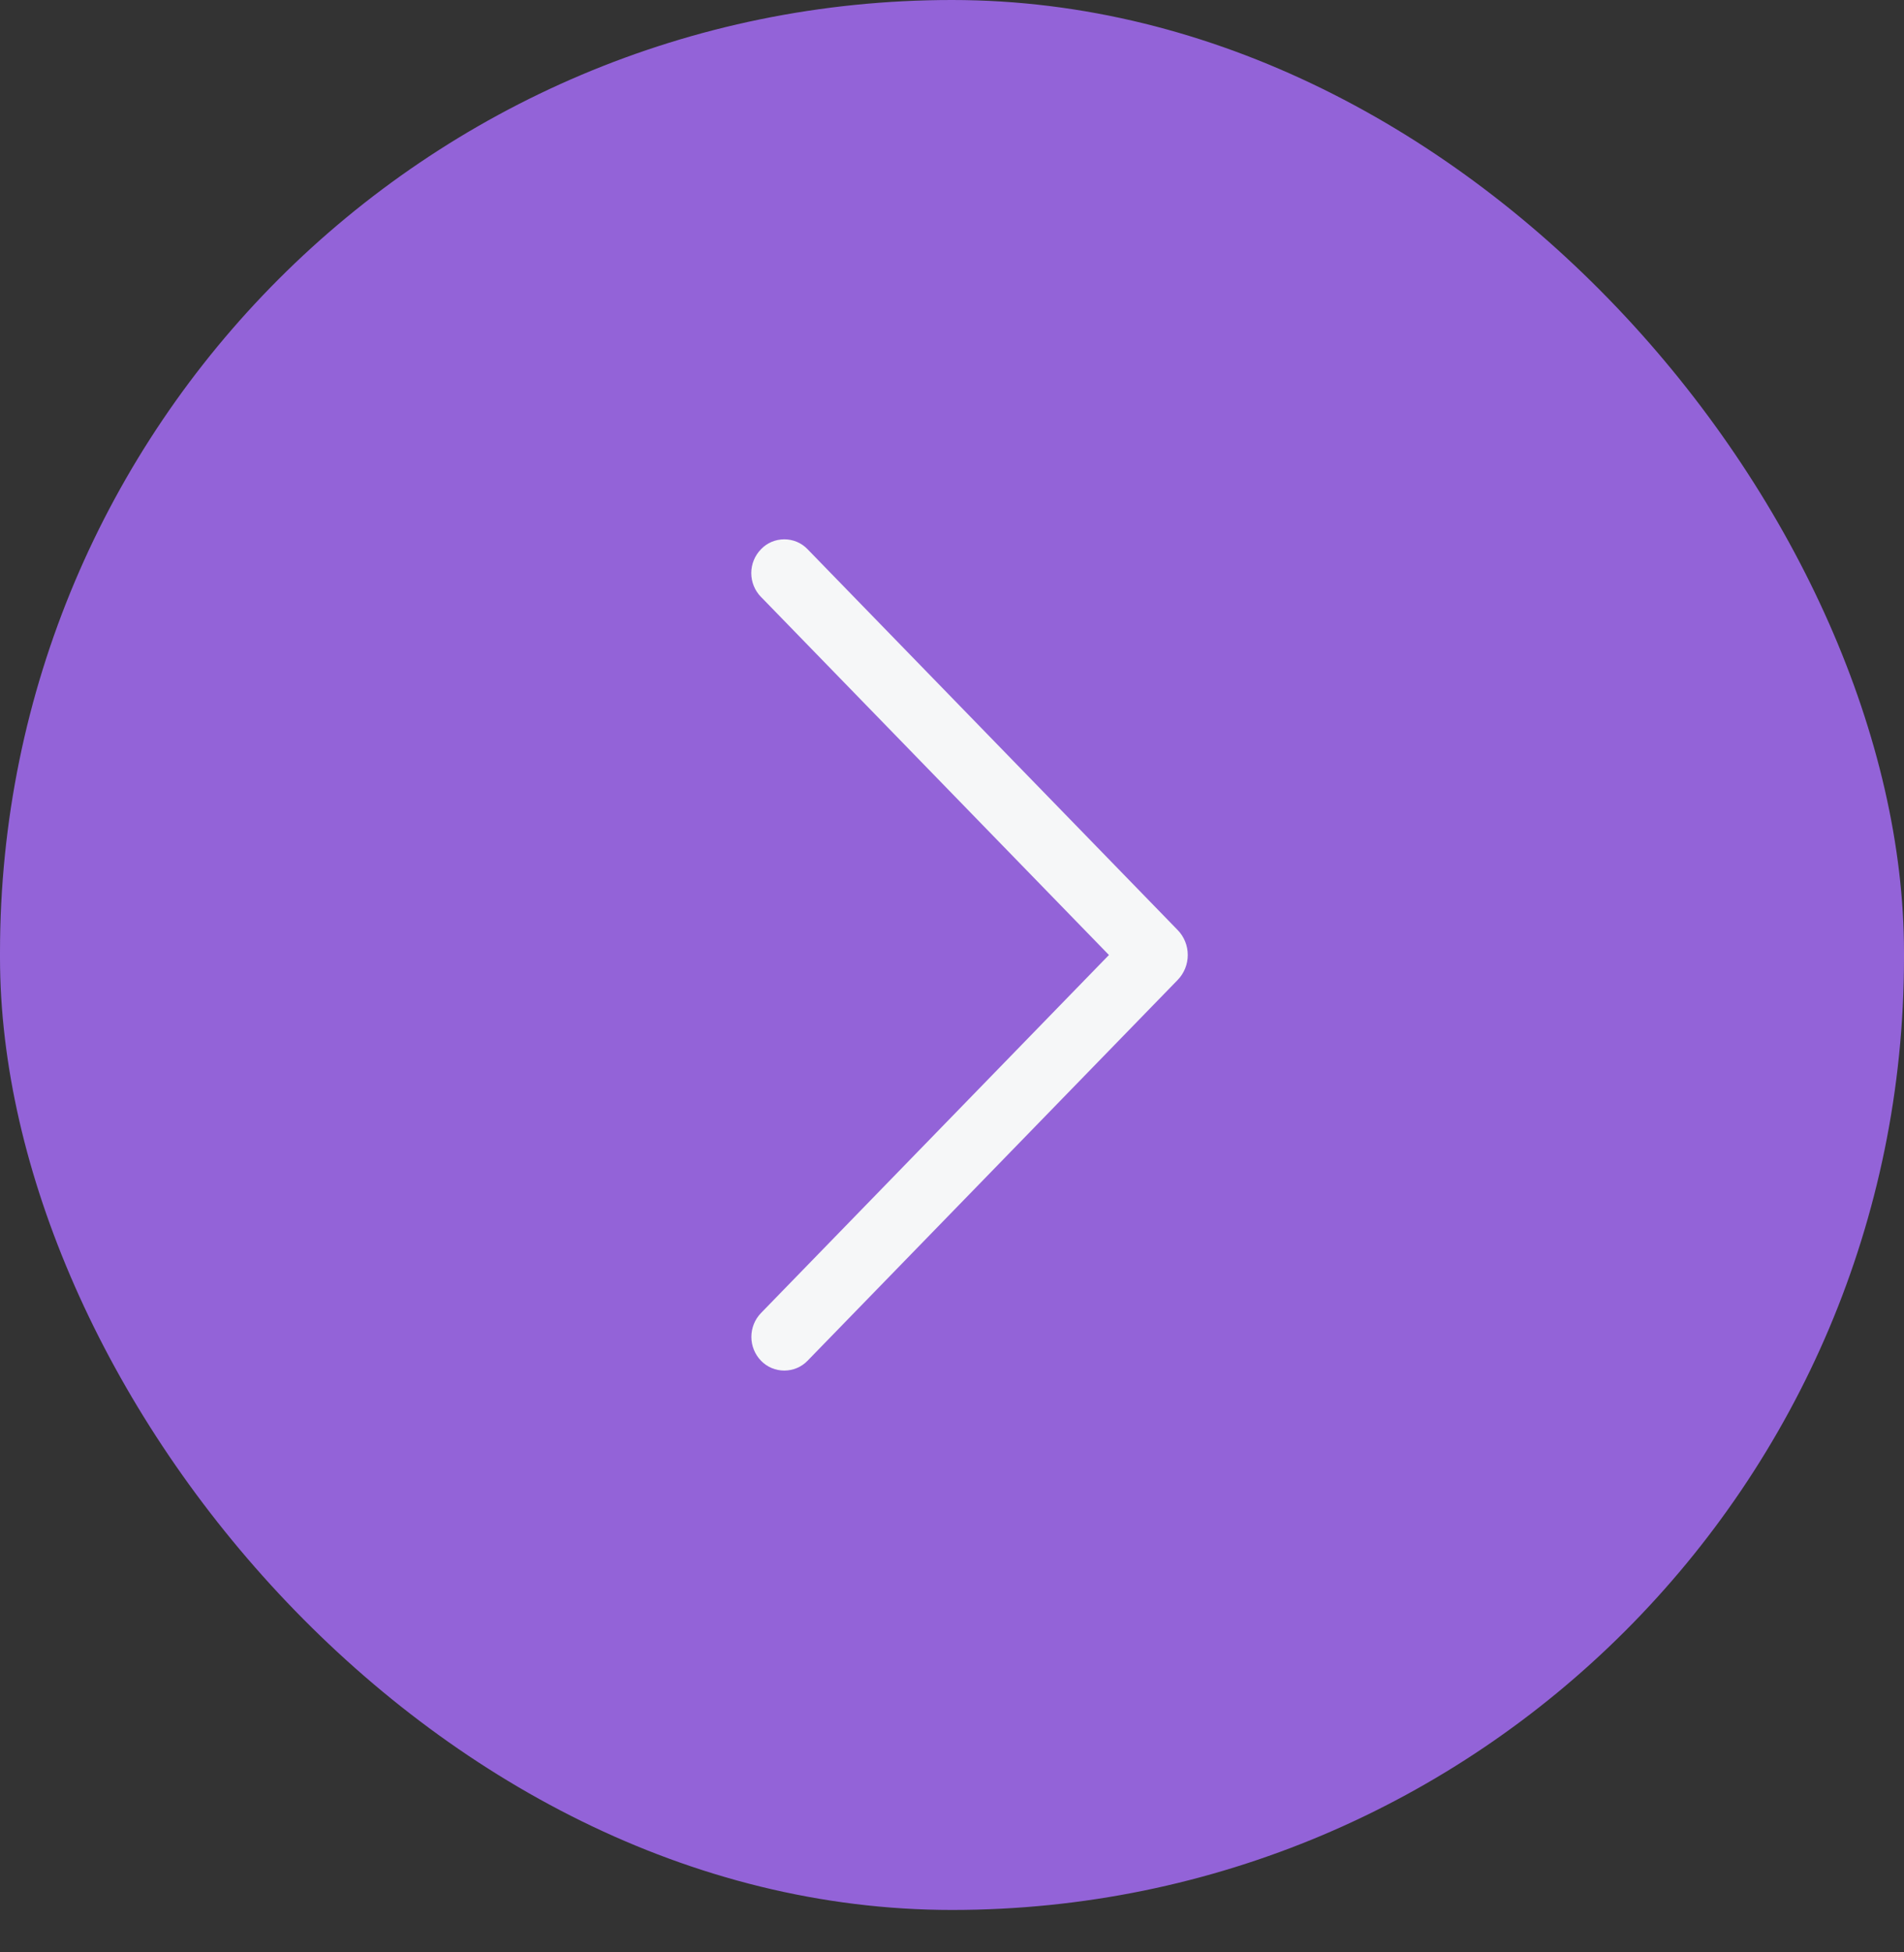
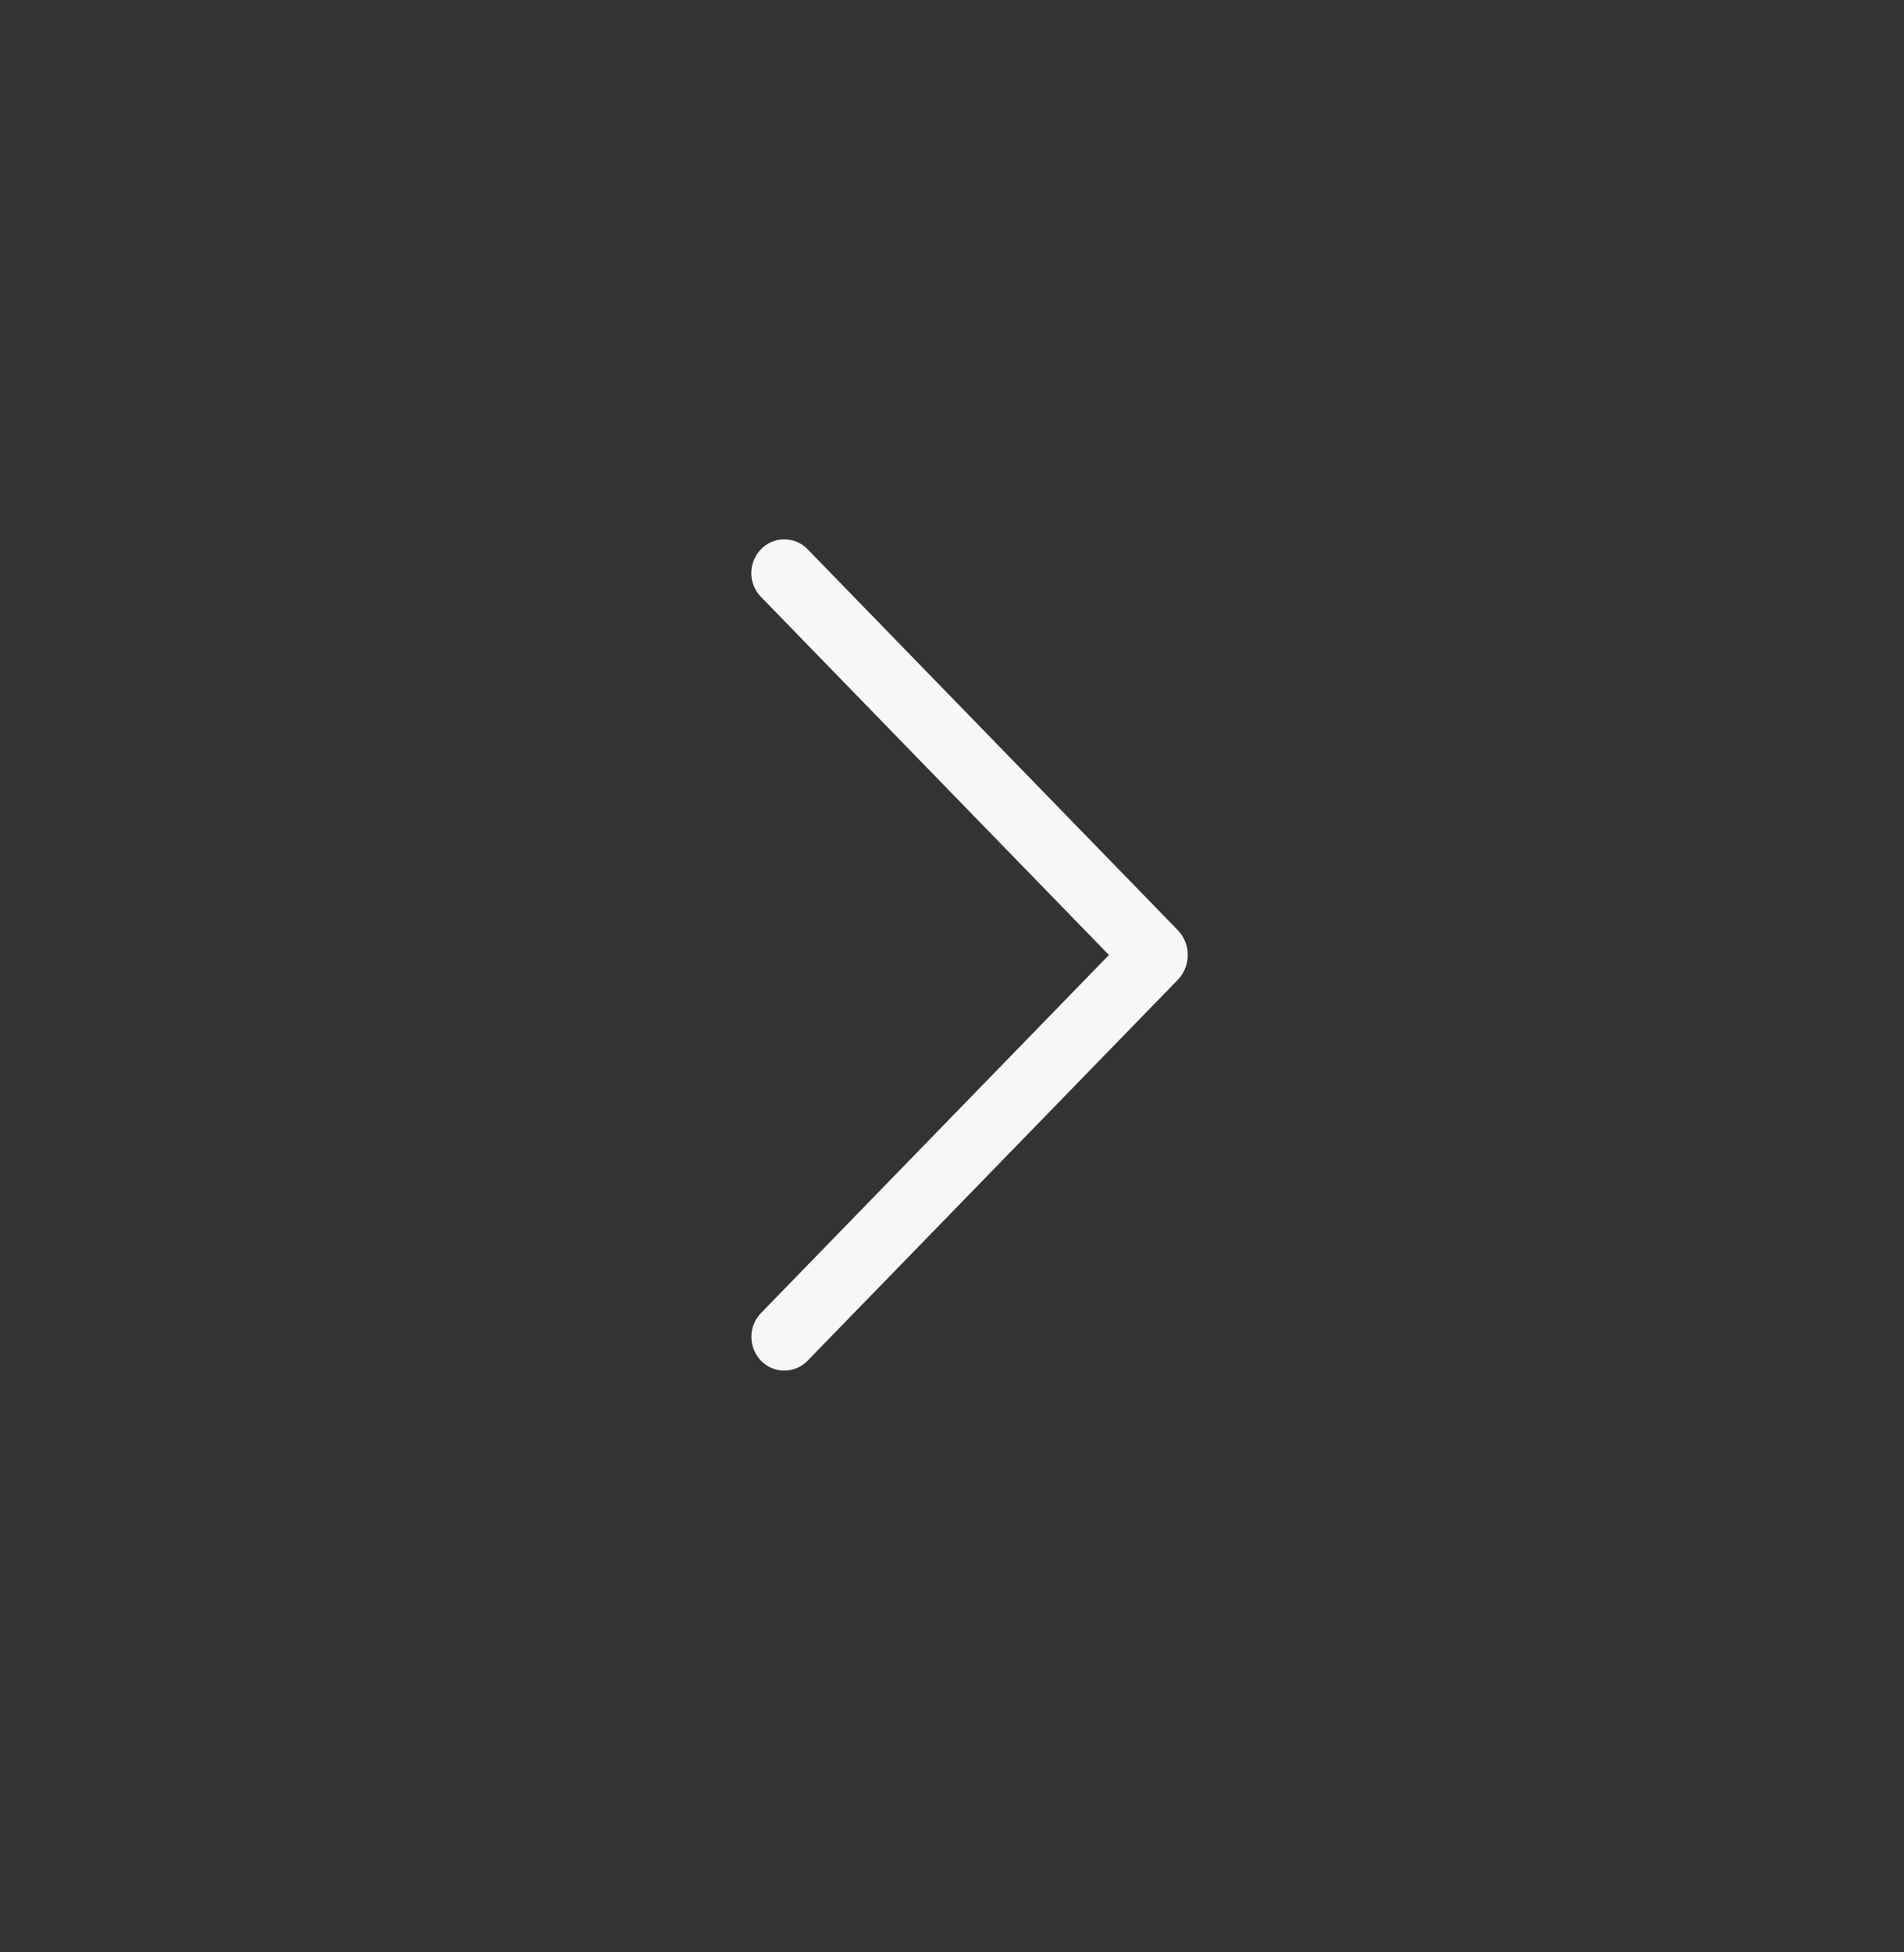
<svg xmlns="http://www.w3.org/2000/svg" width="40" height="41" viewBox="0 0 40 41" fill="none">
  <rect x="0" y="0" width="40" height="41" fill="#333333" stroke="none" />
-   <rect width="40" height="40.109" rx="20" fill="#9363D8" />
  <path d="M15.989 12.537L23.297 20.055L15.989 27.572C15.858 27.706 15.785 27.887 15.785 28.075C15.785 28.262 15.858 28.442 15.989 28.577C16.053 28.642 16.128 28.694 16.212 28.729C16.296 28.764 16.386 28.782 16.477 28.782C16.567 28.782 16.657 28.764 16.741 28.729C16.825 28.694 16.901 28.642 16.964 28.577L24.74 20.58C24.877 20.439 24.953 20.251 24.953 20.055C24.953 19.858 24.877 19.67 24.74 19.53L16.965 11.533C16.902 11.467 16.826 11.415 16.742 11.379C16.658 11.344 16.568 11.326 16.477 11.326C16.385 11.326 16.295 11.344 16.211 11.379C16.127 11.415 16.051 11.467 15.988 11.533C15.857 11.667 15.783 11.847 15.783 12.035C15.783 12.223 15.857 12.403 15.988 12.537L15.989 12.537Z" fill="#F6F7F8" />
</svg>